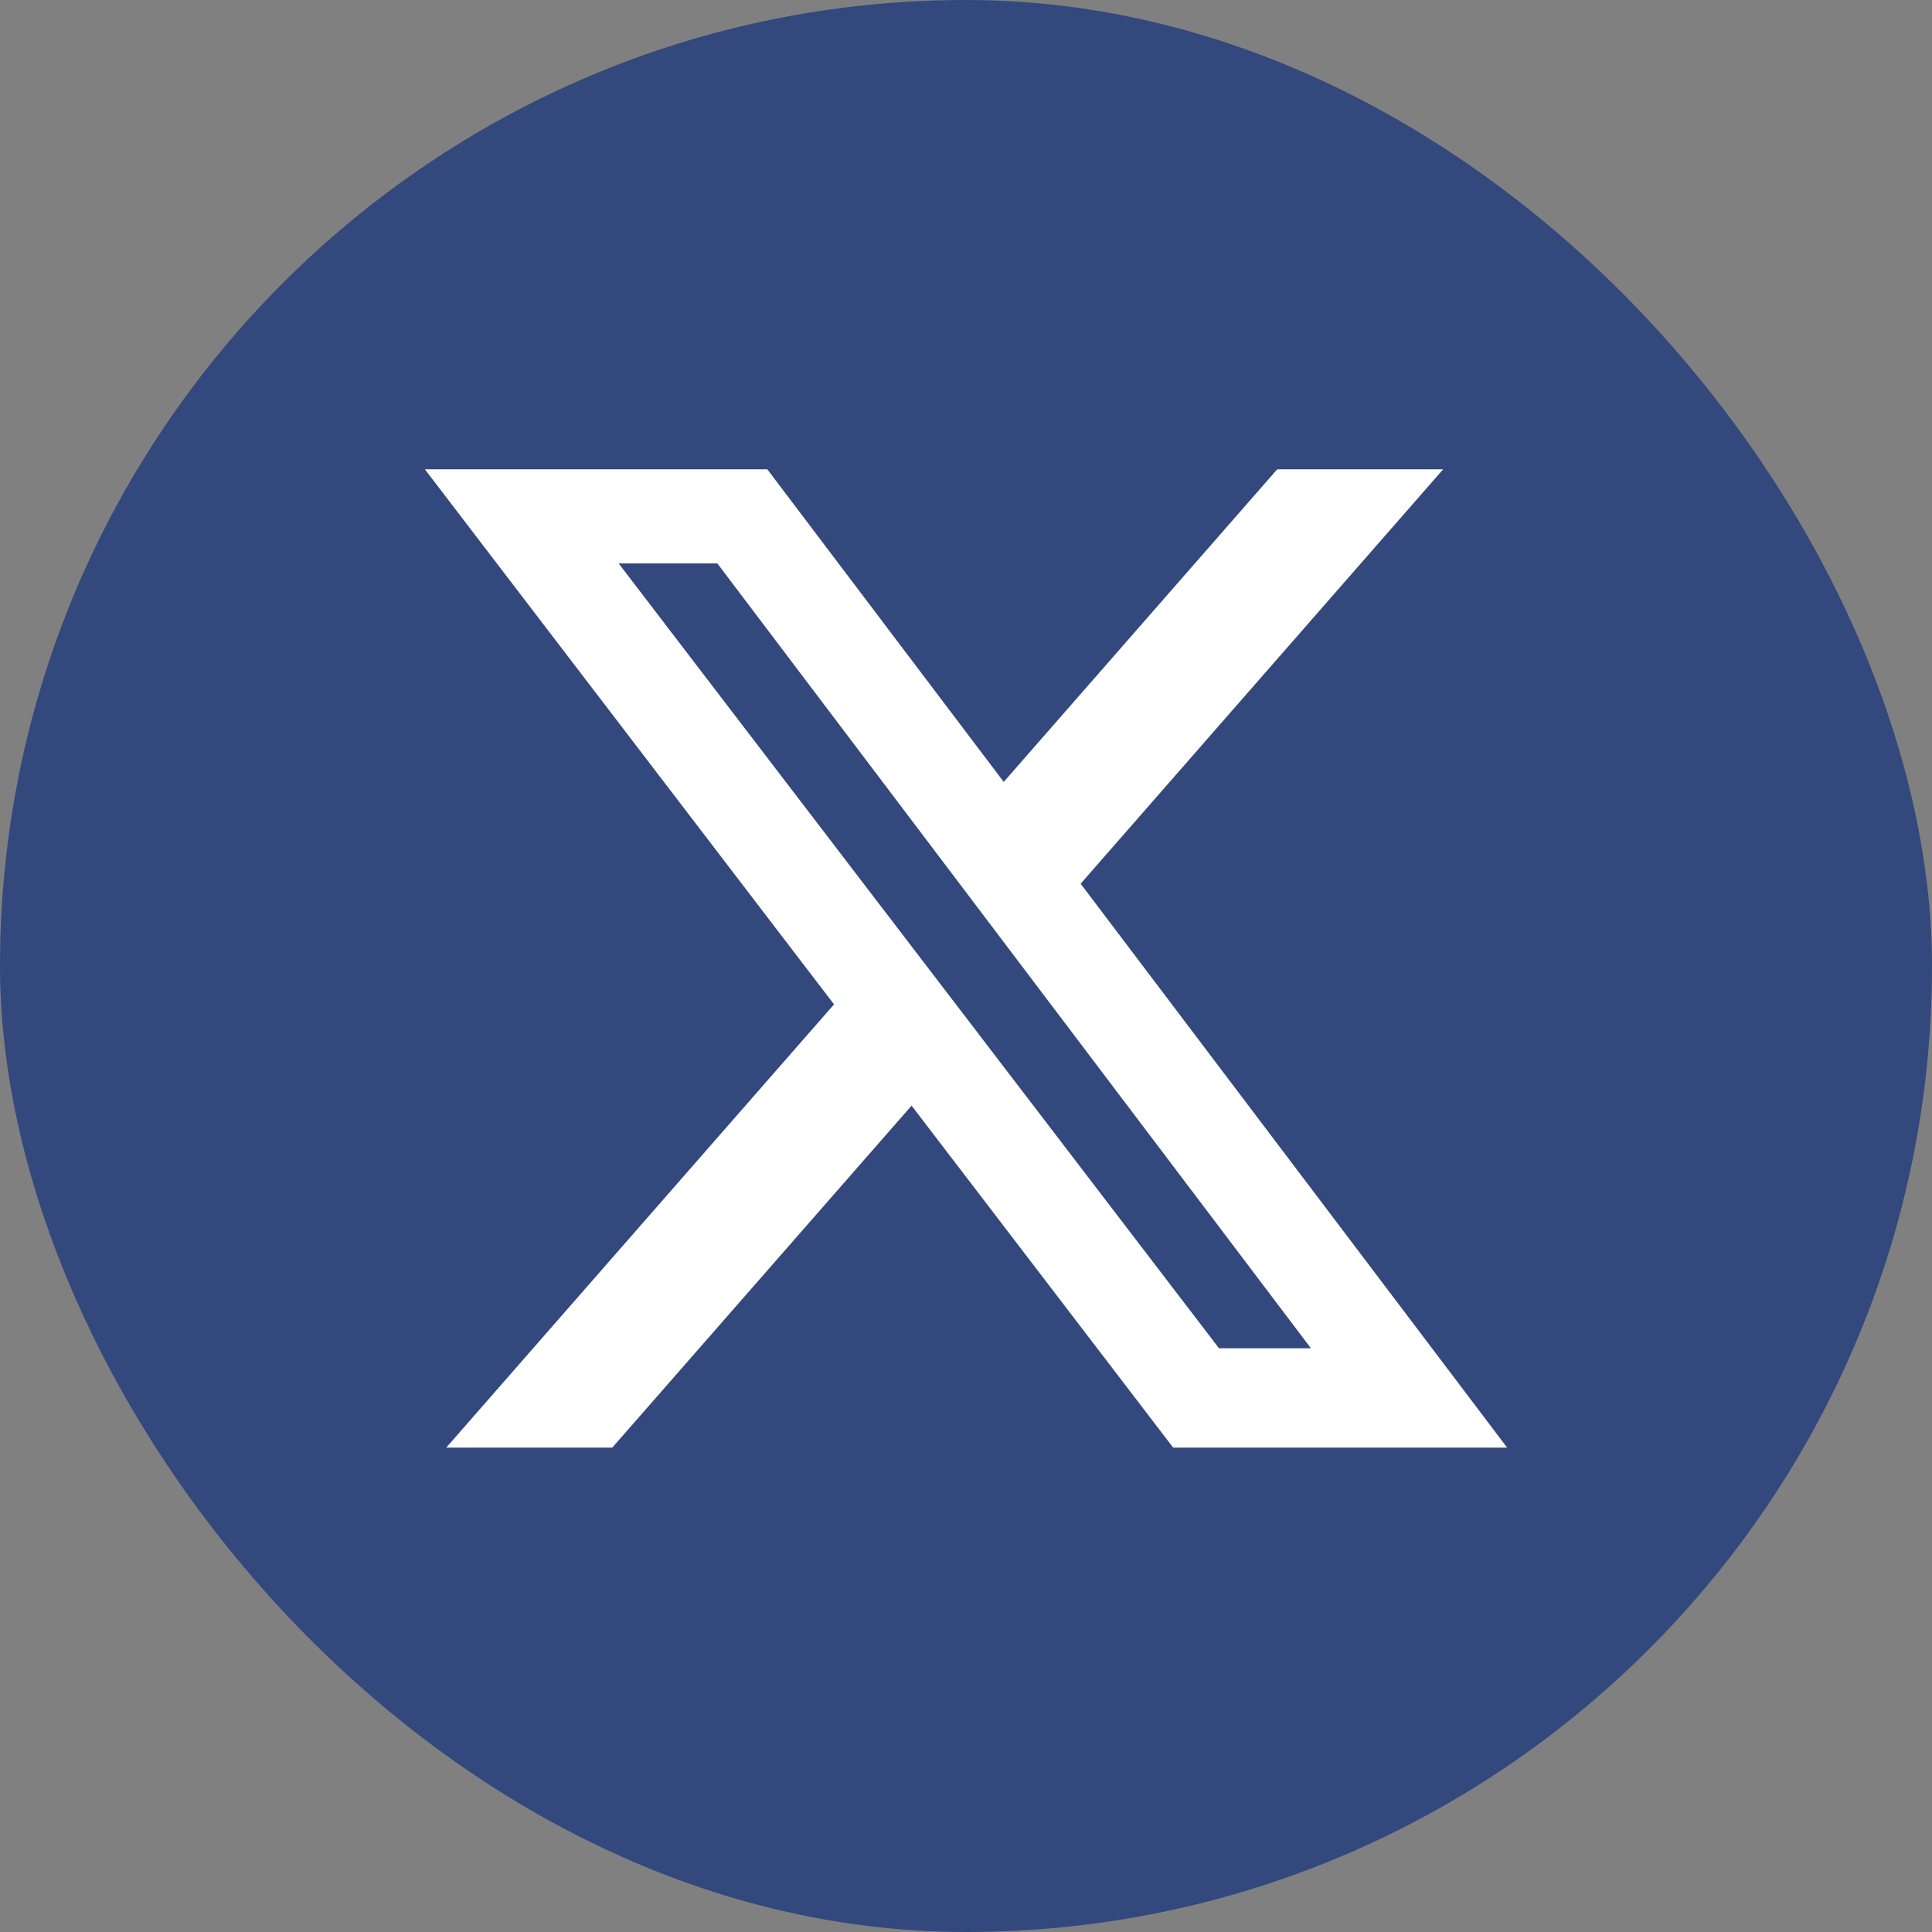
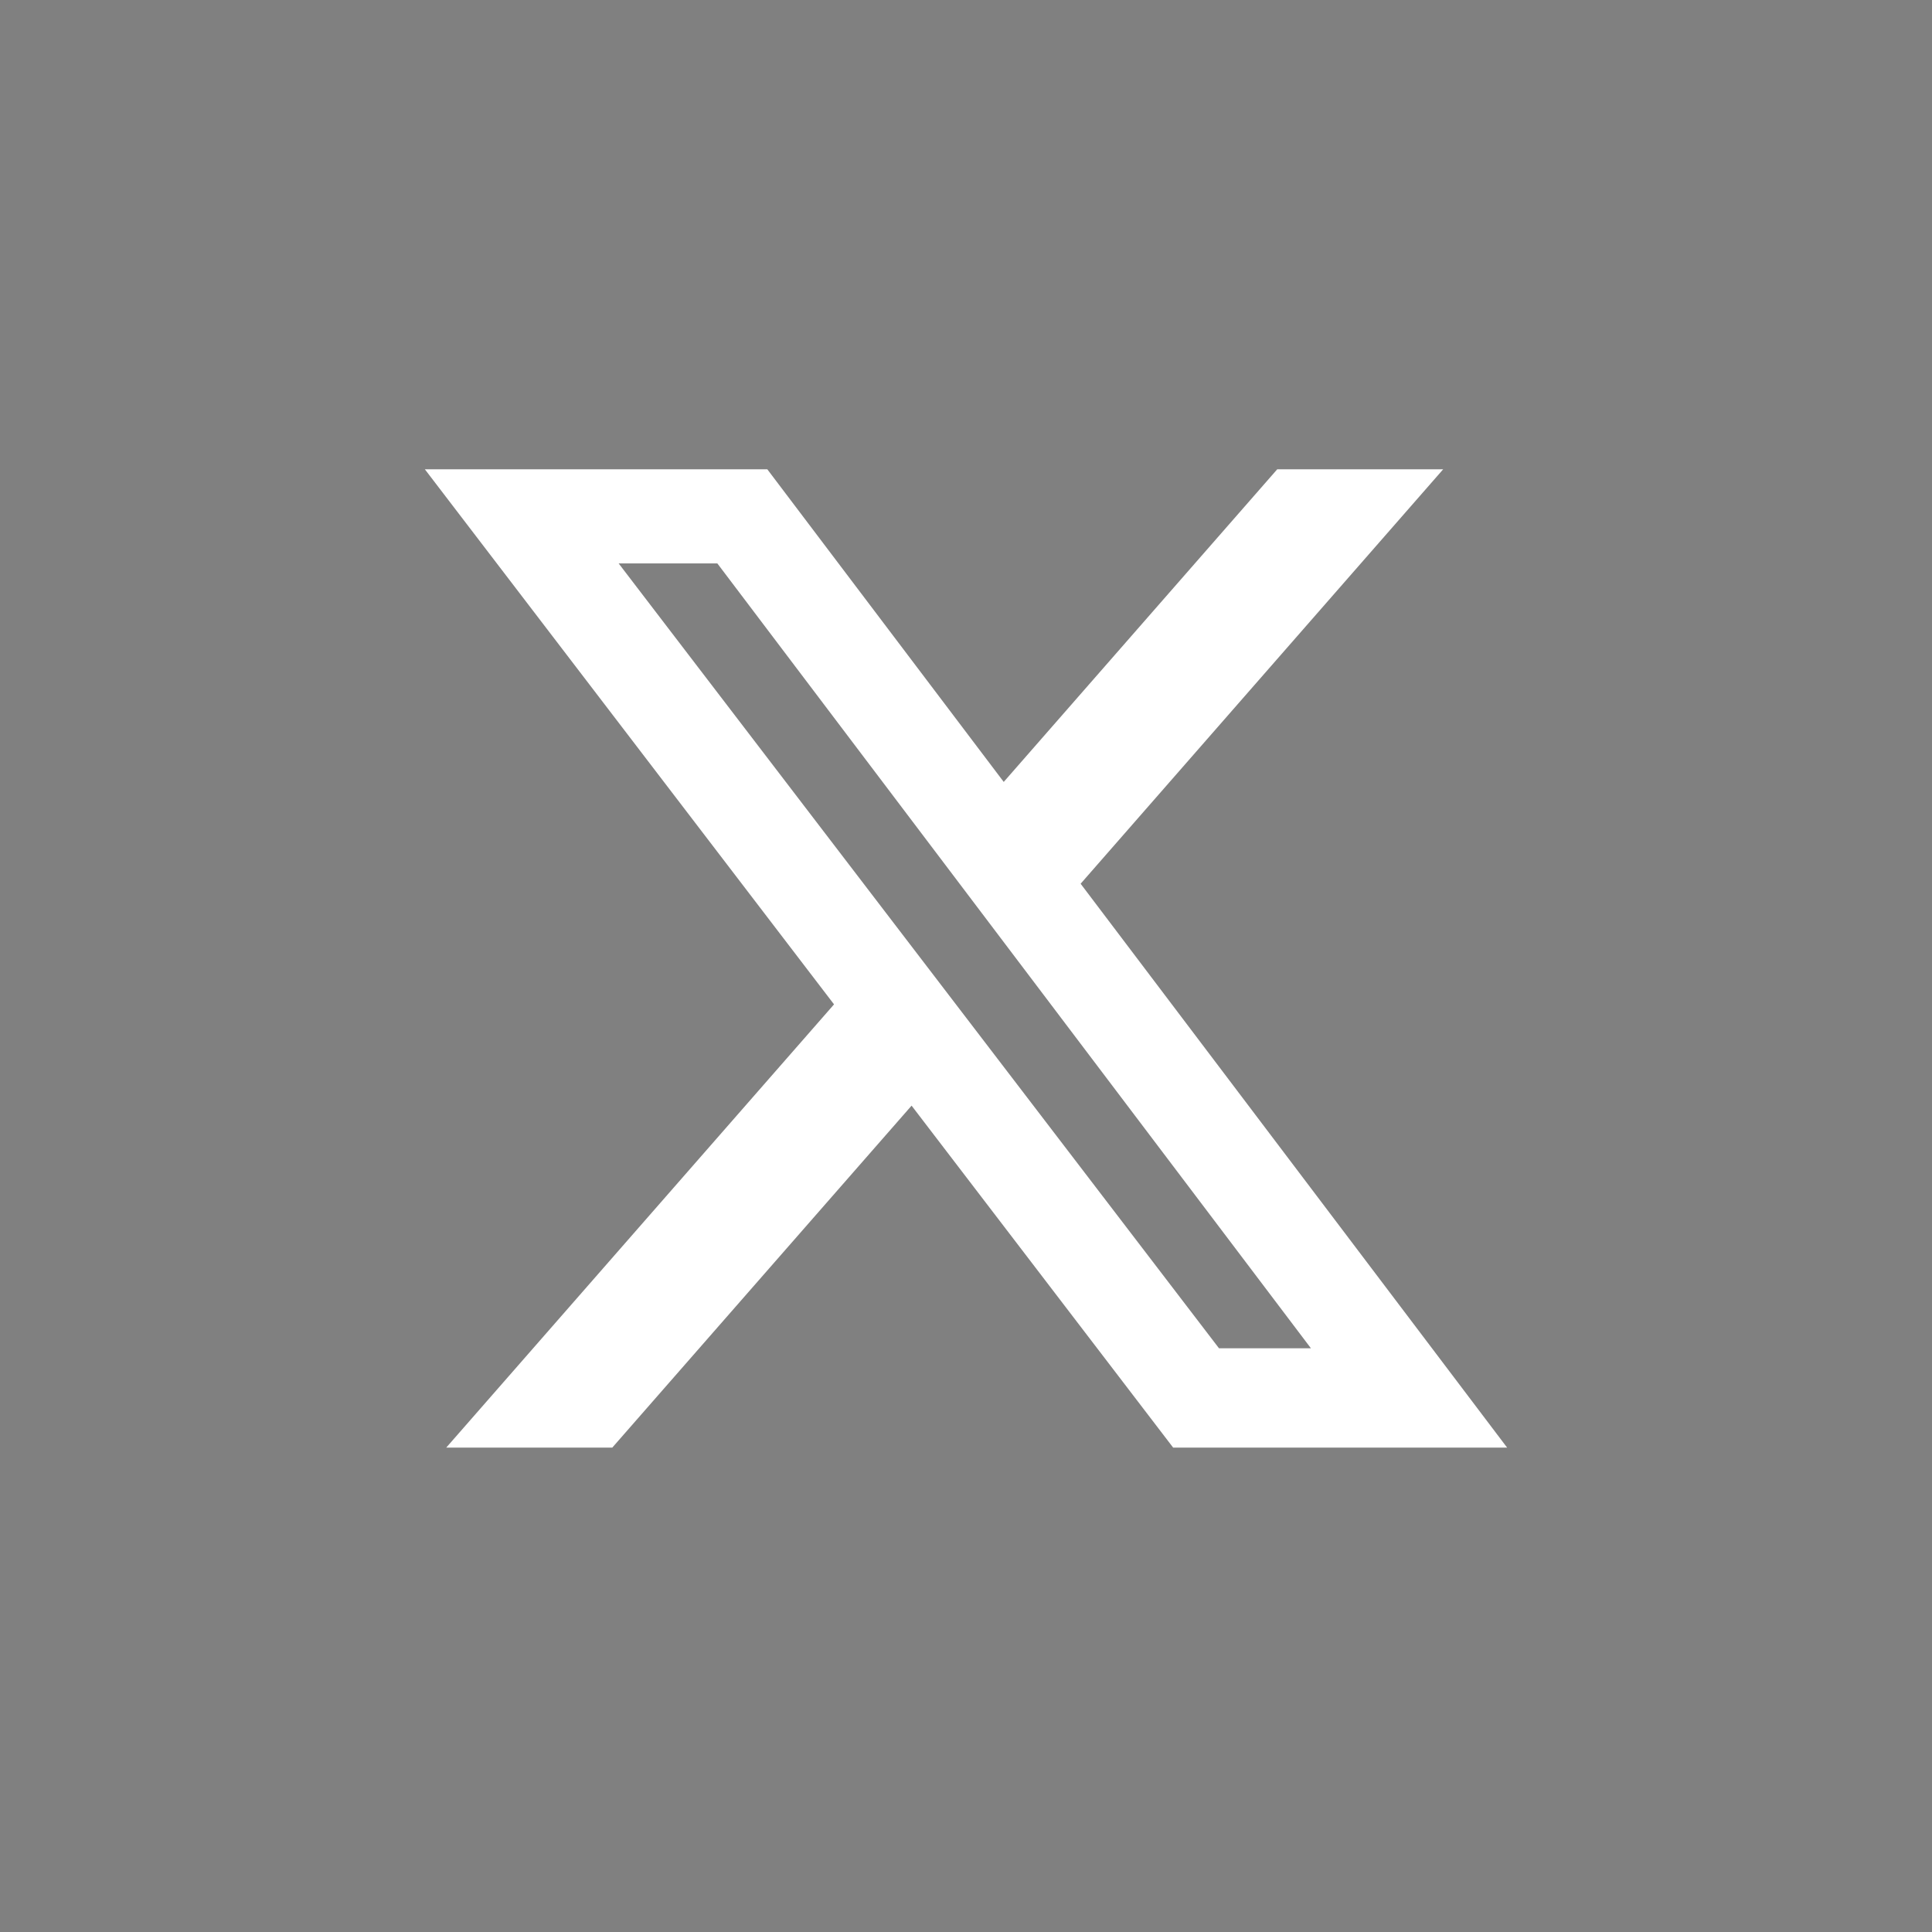
<svg xmlns="http://www.w3.org/2000/svg" width="36" height="36" viewBox="0 0 36 36" fill="none">
  <rect x="0" y="0" width="36" height="36" fill="#808080" stroke="none" />
-   <rect width="36" height="36" rx="18" fill="#33487D" />
  <path d="M23.799 8.745H26.891L20.136 16.467L28.083 26.974H21.86L16.986 20.602L11.409 26.974H8.315L15.541 18.715L7.917 8.745H14.298L18.703 14.57L23.799 8.745ZM22.714 25.123H24.427L13.367 10.499H11.528L22.714 25.123Z" fill="white" />
</svg>